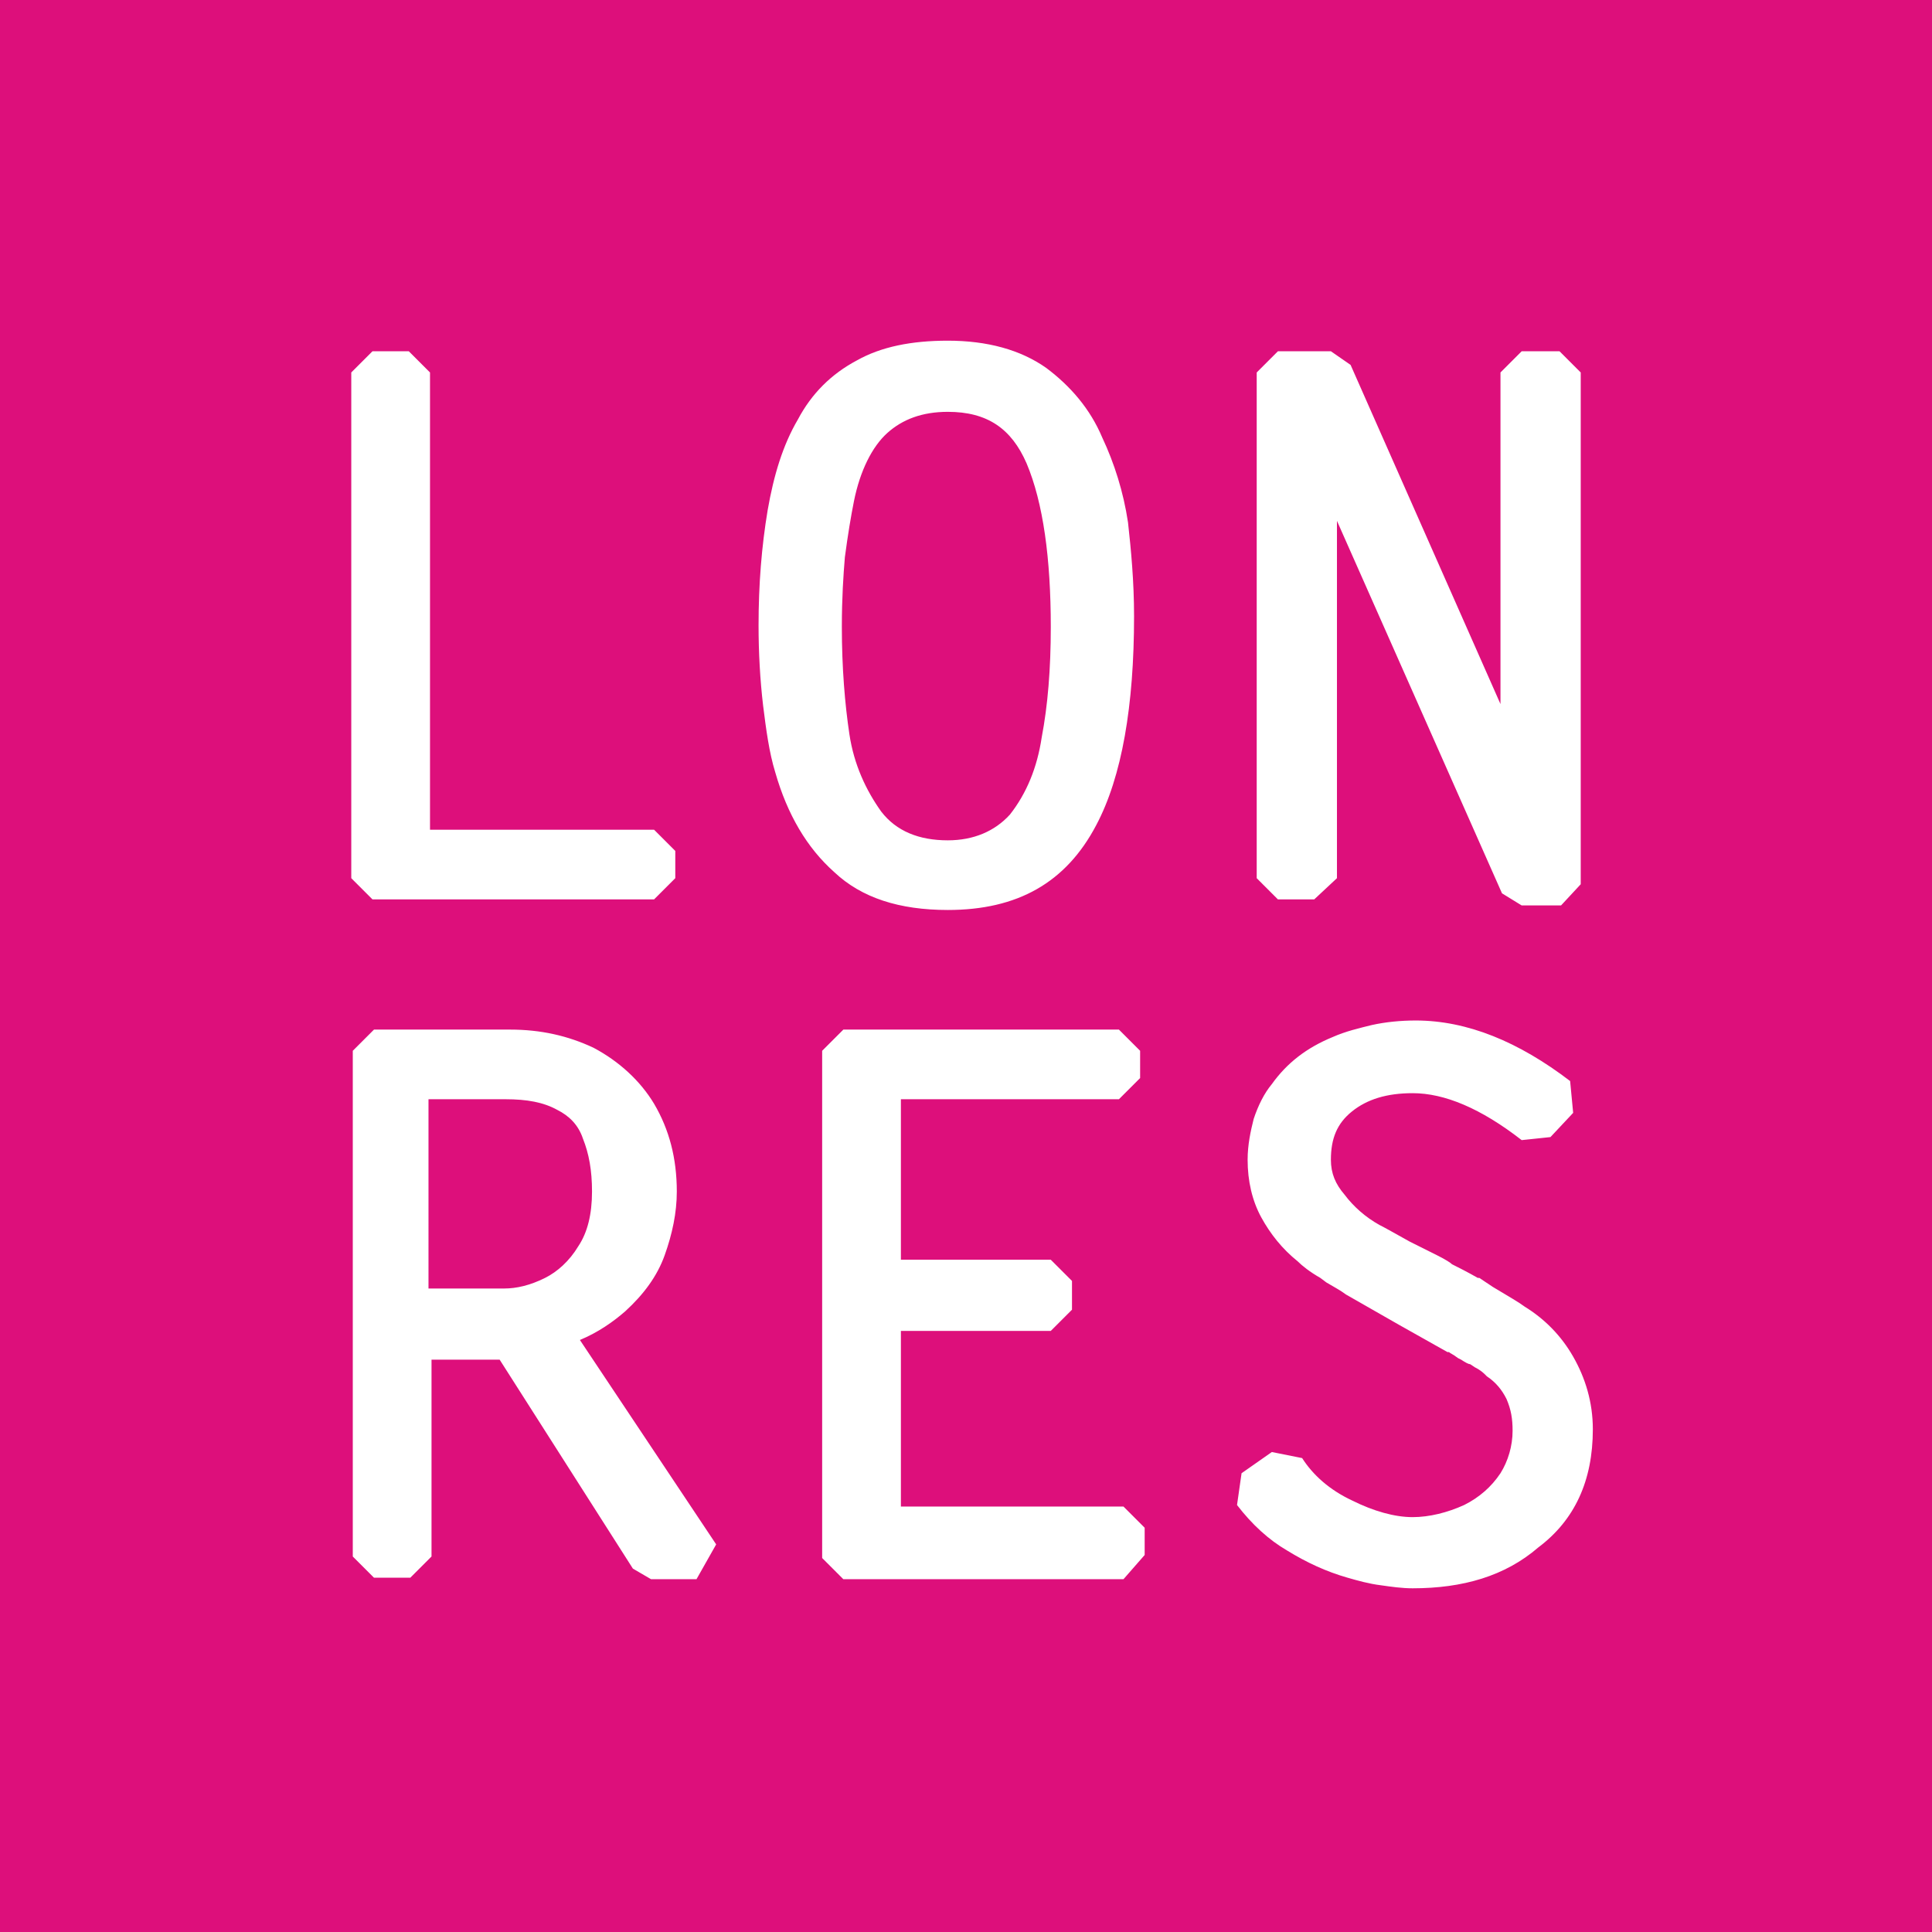
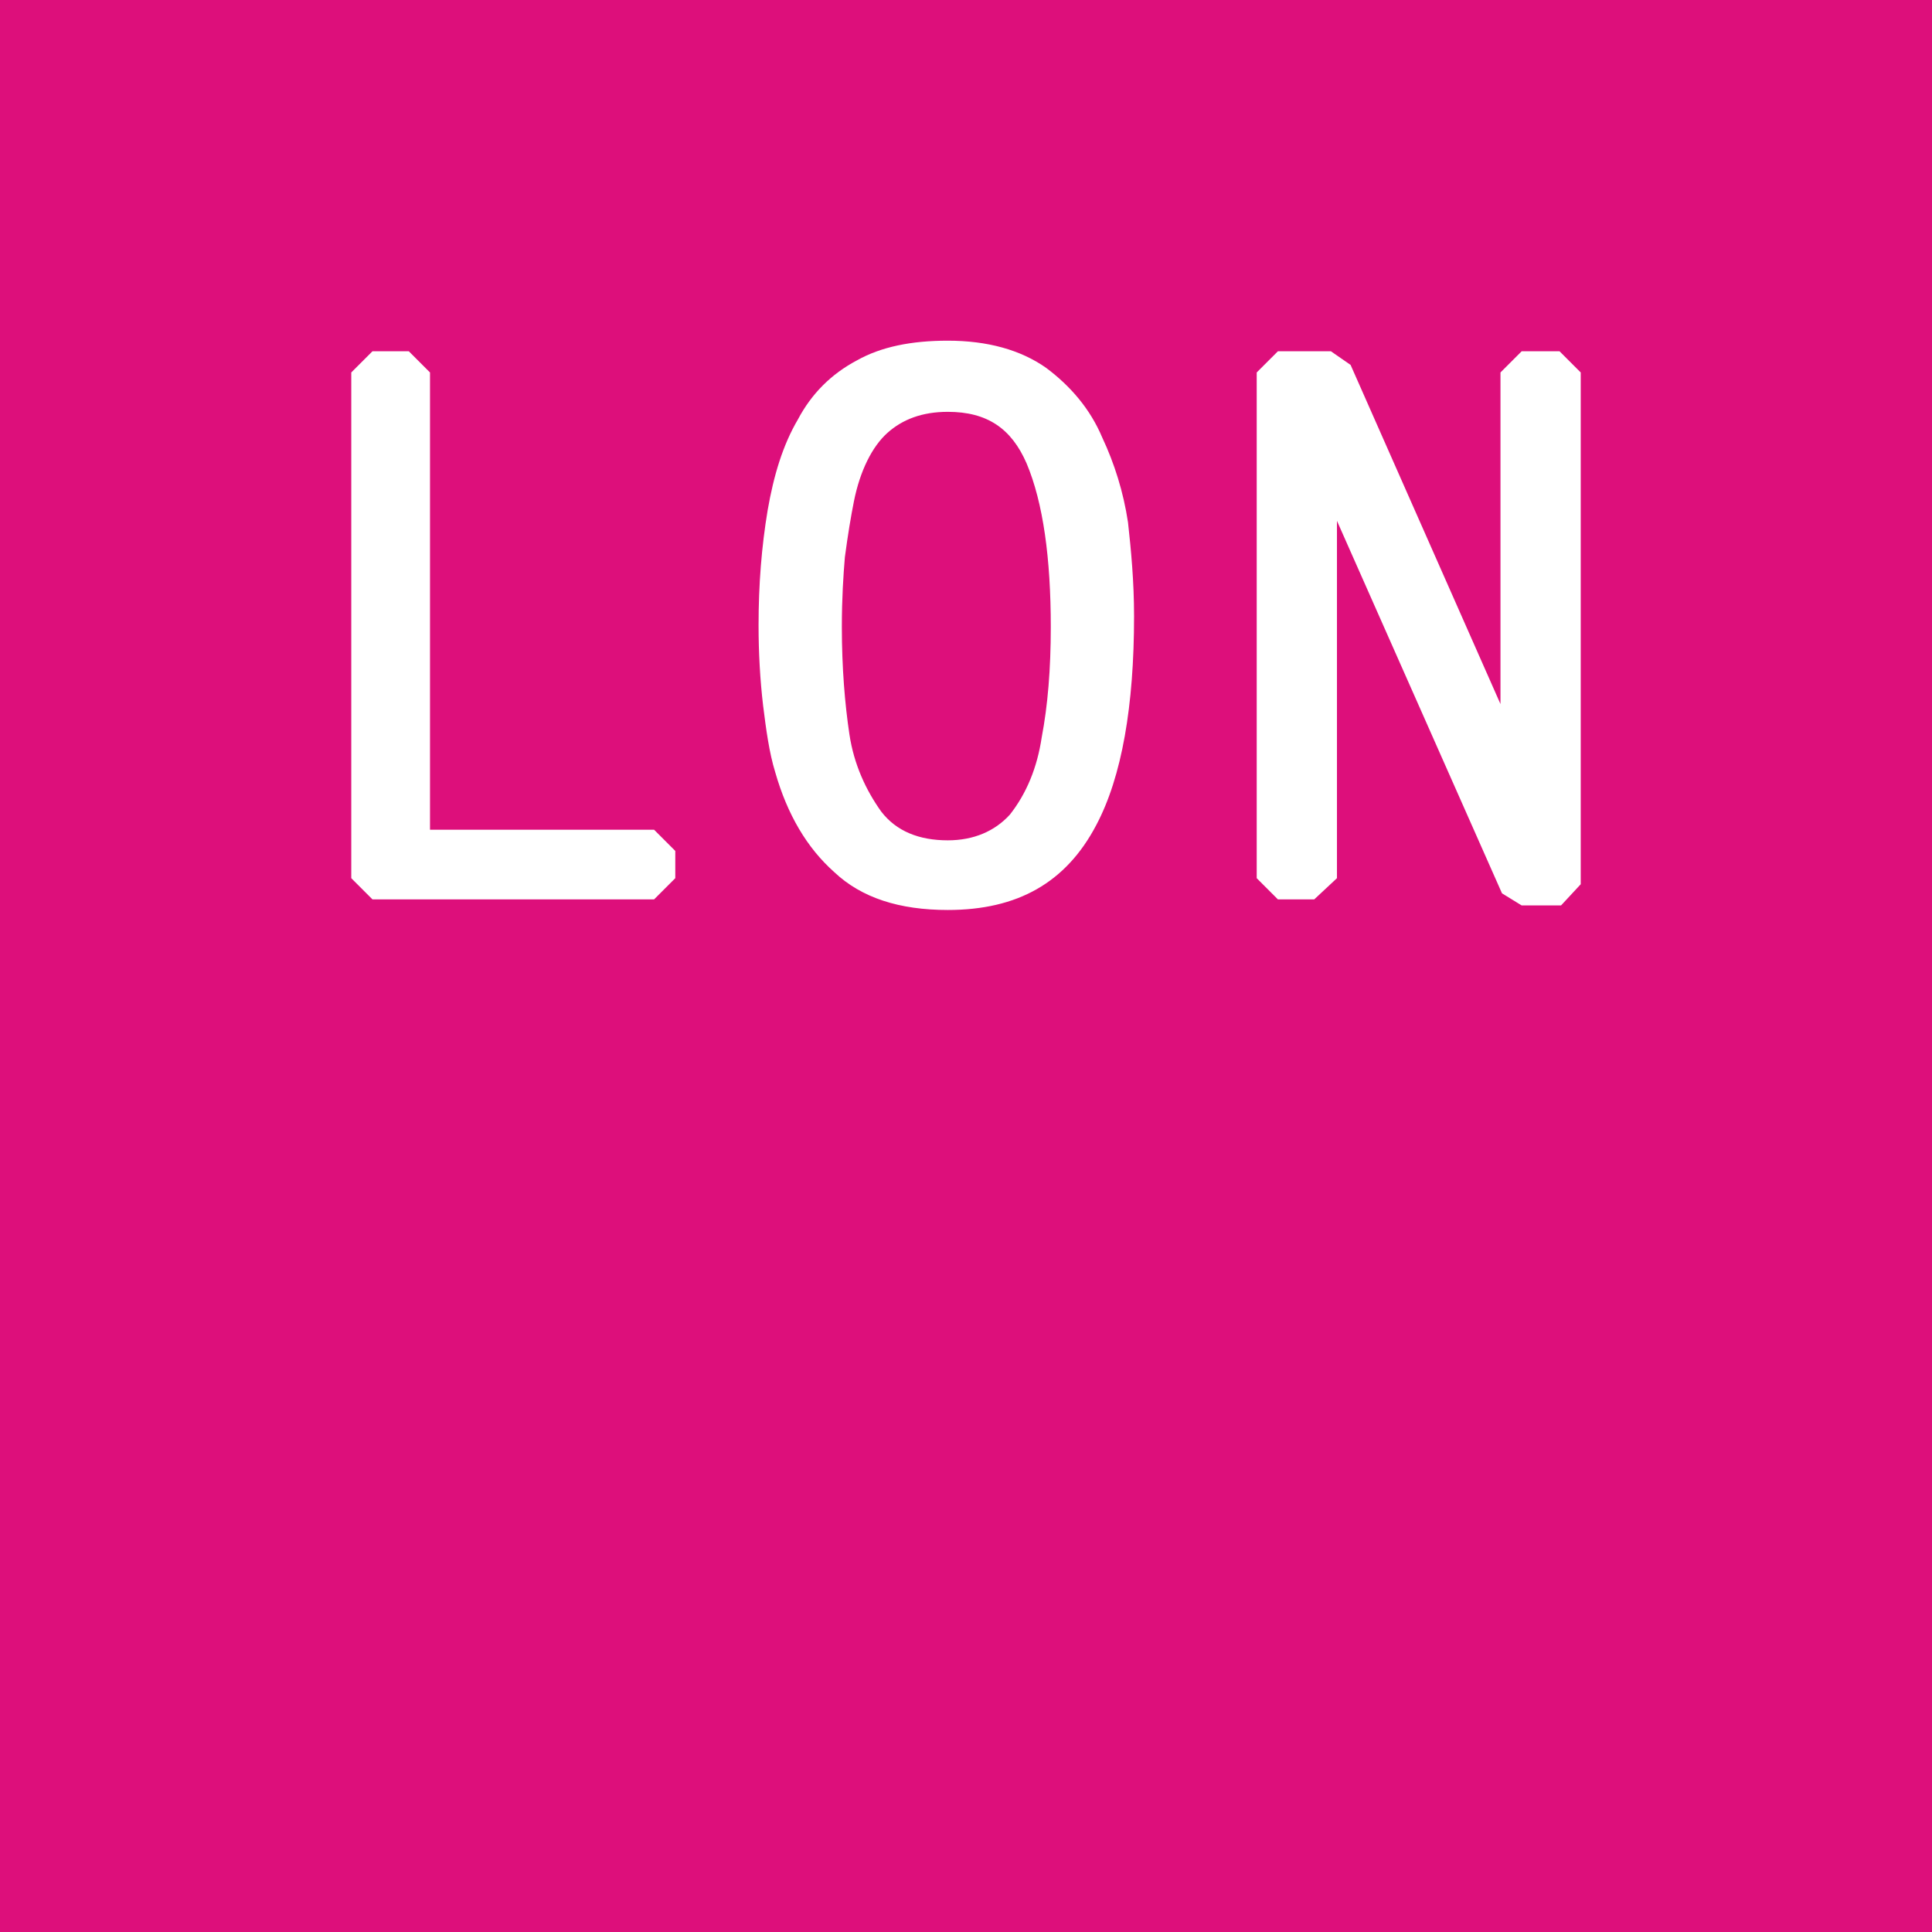
<svg xmlns="http://www.w3.org/2000/svg" xmlns:xlink="http://www.w3.org/1999/xlink" version="1.1" id="Layer_1" x="0px" y="0px" viewBox="0 0 127.6 127.6" style="enable-background:new 0 0 127.6 127.6;" xml:space="preserve">
  <rect x="0" y="0" width="127.6" height="127.6" fill="#333333" stroke="none" />
  <style type="text/css">
	.st0{clip-path:url(#SVGID_00000177452040941996955800000006837441590498199743_);fill:#DD0F7B;}
	.st1{fill:#FFFFFF;}
</style>
  <g>
    <g>
      <defs>
        <rect id="SVGID_1_" x="0" y="0" width="127.6" height="127.6" />
      </defs>
      <clipPath id="SVGID_00000052825799048160020300000001378417353532144518_">
        <use xlink:href="#SVGID_1_" style="overflow:visible;" />
      </clipPath>
      <polygon style="clip-path:url(#SVGID_00000052825799048160020300000001378417353532144518_);fill:#DD0F7B;" points="0,0 0,127.6     127.6,127.6 127.6,0 0,0   " />
    </g>
-     <path class="st1" d="M93.3,104.9c-0.7,0-1.4-0.1-2.1-0.2c-0.8-0.1-1.5-0.3-2.2-0.5c-1.4-0.4-2.7-1-4-1.8c-1.2-0.7-2.3-1.7-3.3-3   l0.3-2.1l2-1.4l2,0.4c0.7,1.1,1.8,2.1,3.3,2.8c1.4,0.7,2.8,1.1,4,1.1c1.1,0,2.3-0.3,3.4-0.8c1-0.5,1.8-1.2,2.4-2.1   c0.5-0.8,0.8-1.8,0.8-2.8c0-0.8-0.1-1.4-0.4-2.1c-0.3-0.6-0.7-1.1-1.3-1.5l-0.1-0.1c-0.1-0.1-0.3-0.3-0.7-0.5l-0.3-0.2   c-0.1,0-0.3-0.1-0.6-0.3l-0.2-0.1c-0.4-0.3-0.5-0.3-0.6-0.4l-0.1,0l-3.2-1.8l-3.5-2c-0.4-0.3-0.8-0.5-1.3-0.8l-0.4-0.3   c-0.7-0.4-1.2-0.8-1.5-1.1c-1-0.8-1.8-1.8-2.4-2.9c-0.6-1.1-0.9-2.4-0.9-3.8c0-1,0.2-1.9,0.4-2.7c0.3-0.9,0.7-1.7,1.2-2.3   c1-1.4,2.3-2.4,4-3.1c0.9-0.4,1.8-0.6,2.6-0.8c0.9-0.2,1.9-0.3,2.9-0.3c3.4,0,6.8,1.4,10.2,4l0.2,2.1l-1.5,1.6l-1.9,0.2   c-2.7-2.1-5.1-3.1-7.2-3.1c-1.7,0-3,0.4-4,1.2c-1,0.8-1.4,1.8-1.4,3.2c0,0.9,0.3,1.6,0.9,2.3c0.6,0.8,1.4,1.5,2.3,2   c0.4,0.2,1.1,0.6,2,1.1l1.8,0.9c0.6,0.3,0.9,0.5,1,0.6c0.4,0.2,1,0.5,1.7,0.9l0.1,0c0.3,0.2,0.6,0.4,0.9,0.6c1,0.6,1.7,1,2.1,1.3   c1.3,0.8,2.4,1.9,3.2,3.3c0.8,1.4,1.3,3,1.3,4.8c0,3.4-1.2,6-3.6,7.8C99.4,104.1,96.6,104.9,93.3,104.9L93.3,104.9z M74.2,104.3   H55.7l-1.4-1.4V69.4l1.4-1.4h18.2l1.4,1.4v1.8l-1.4,1.4H59.5v10.6h9.9l1.4,1.4v1.9l-1.4,1.4h-9.9v11.6h14.7l1.4,1.4v1.8L74.2,104.3   L74.2,104.3z M46,104.3h-3l-1.2-0.7l-8.8-13.8h-4.5v13l-1.4,1.4h-2.4l-1.4-1.4V69.4l1.4-1.4h9c2,0,3.8,0.4,5.5,1.2   c1.7,0.9,3.1,2.2,4,3.7c1,1.7,1.5,3.6,1.5,5.8c0,1.4-0.3,2.8-0.8,4.2c-0.5,1.4-1.4,2.6-2.6,3.7c-0.8,0.7-1.8,1.4-3,1.9l9,13.5   L46,104.3L46,104.3z M28.4,85.1h4.9c0.8,0,1.7-0.2,2.7-0.7c0.8-0.4,1.6-1.1,2.2-2.1c0.6-0.9,0.9-2.1,0.9-3.6c0-1.4-0.2-2.5-0.6-3.5   c-0.3-0.9-0.9-1.5-1.7-1.9c-0.9-0.5-2-0.7-3.4-0.7h-5.1V85.1L28.4,85.1z" />
    <path class="st1" d="M62.6,60.1c-3.2,0-5.7-0.8-7.5-2.5c-1.8-1.6-3.1-3.8-3.9-6.6c-0.4-1.3-0.6-2.8-0.8-4.4   c-0.2-1.7-0.3-3.5-0.3-5.3c0-2.7,0.2-5.2,0.6-7.6c0.4-2.3,1-4.3,2-6c0.9-1.7,2.2-3,3.9-3.9c1.6-0.9,3.6-1.3,6-1.3   c2.6,0,4.8,0.6,6.5,1.8c1.6,1.2,2.9,2.7,3.7,4.6c0.8,1.7,1.4,3.6,1.7,5.6c0.2,1.8,0.4,3.9,0.4,6.2c0,5.9-0.8,10.6-2.5,13.8   C70.4,58.3,67.2,60.1,62.6,60.1L62.6,60.1z M62.6,27.2c-1.7,0-3,0.5-4,1.4c-1,0.9-1.8,2.5-2.2,4.5c-0.2,1-0.4,2.2-0.6,3.7   c-0.1,1.2-0.2,2.7-0.2,4.6c0,2.7,0.2,5.1,0.5,7.1c0.3,2,1.1,3.7,2.1,5.1c1,1.3,2.5,1.9,4.4,1.9c1.7,0,3.1-0.6,4.1-1.7   c1.1-1.4,1.8-3.1,2.1-5.1c0.4-2.1,0.6-4.5,0.6-7.3c0-4.5-0.5-8.2-1.6-10.8C66.8,28.3,65.2,27.2,62.6,27.2L62.6,27.2z M103.1,59.8   h-2.6L99.2,59L88.3,34.4l0,23.6l-1.5,1.4h-2.4L83,58V24.6l1.4-1.4h3.5l1.3,0.9l9.9,22.4l0-21.9l1.4-1.4h2.5l1.4,1.4v33.8   L103.1,59.8L103.1,59.8z M43.2,59.4H24.6L23.2,58V24.6l1.4-1.4H27l1.4,1.4v30.2h14.8l1.4,1.4V58L43.2,59.4L43.2,59.4z" />
  </g>
</svg>